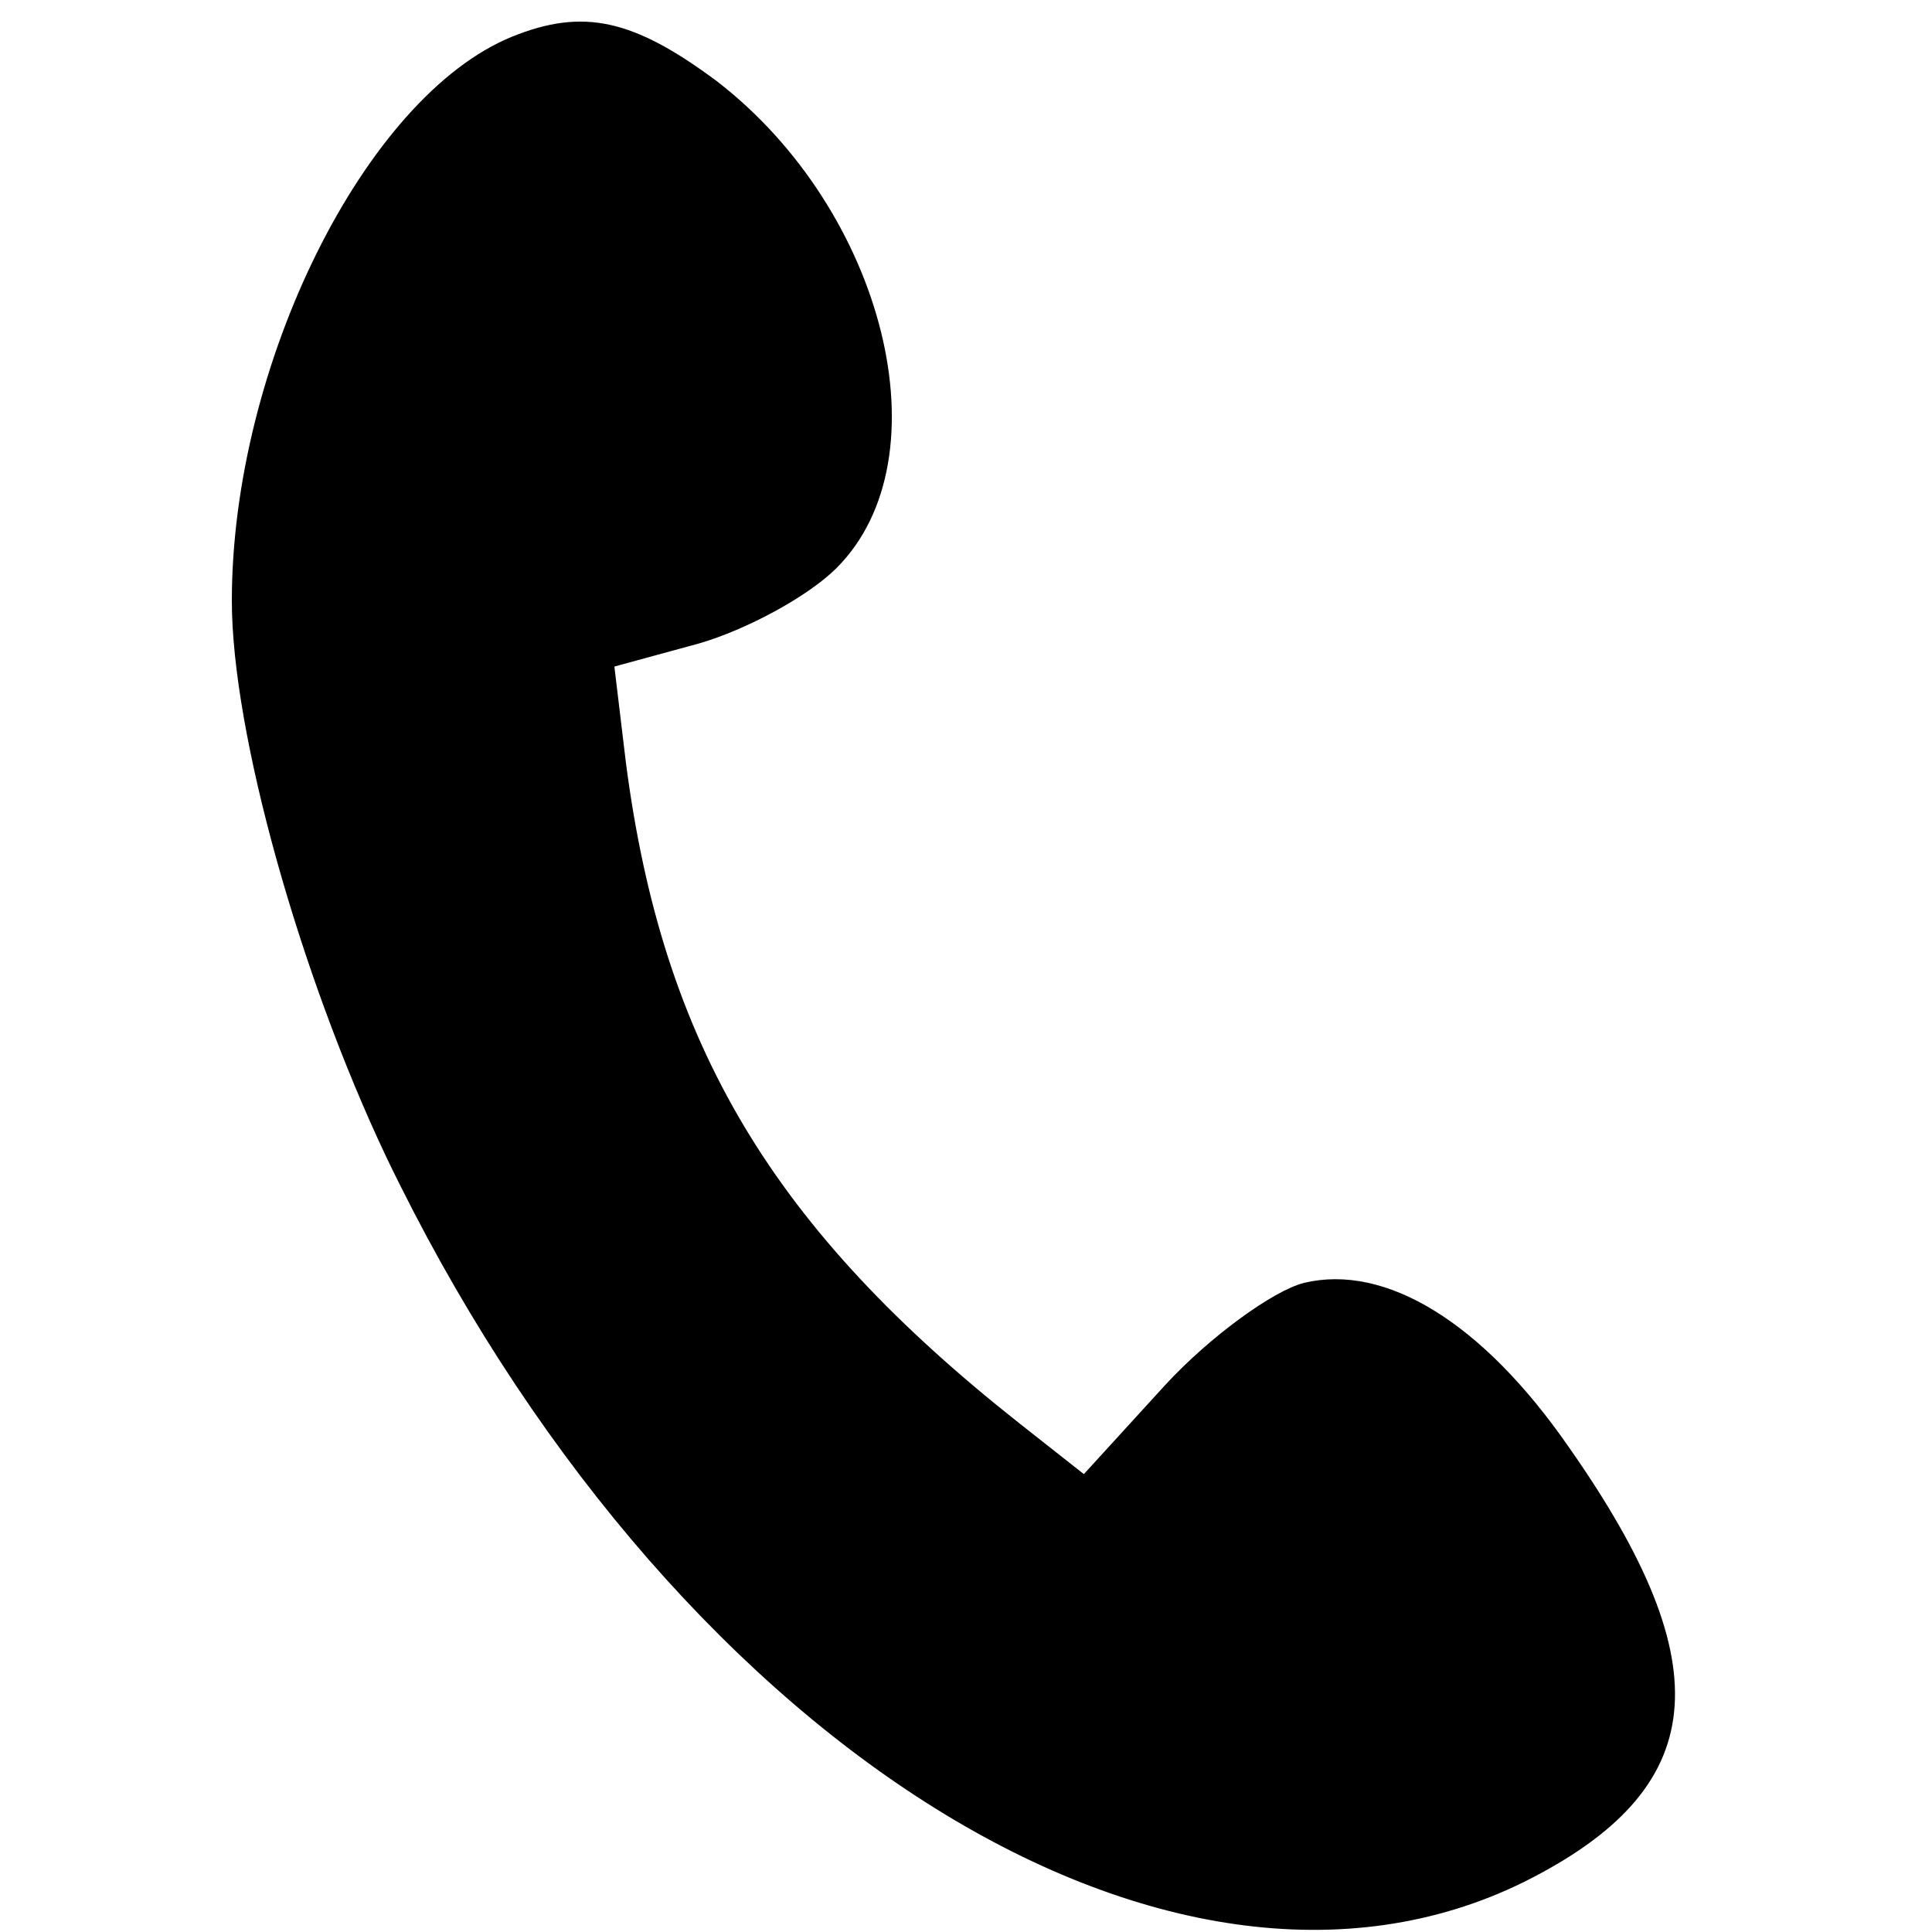
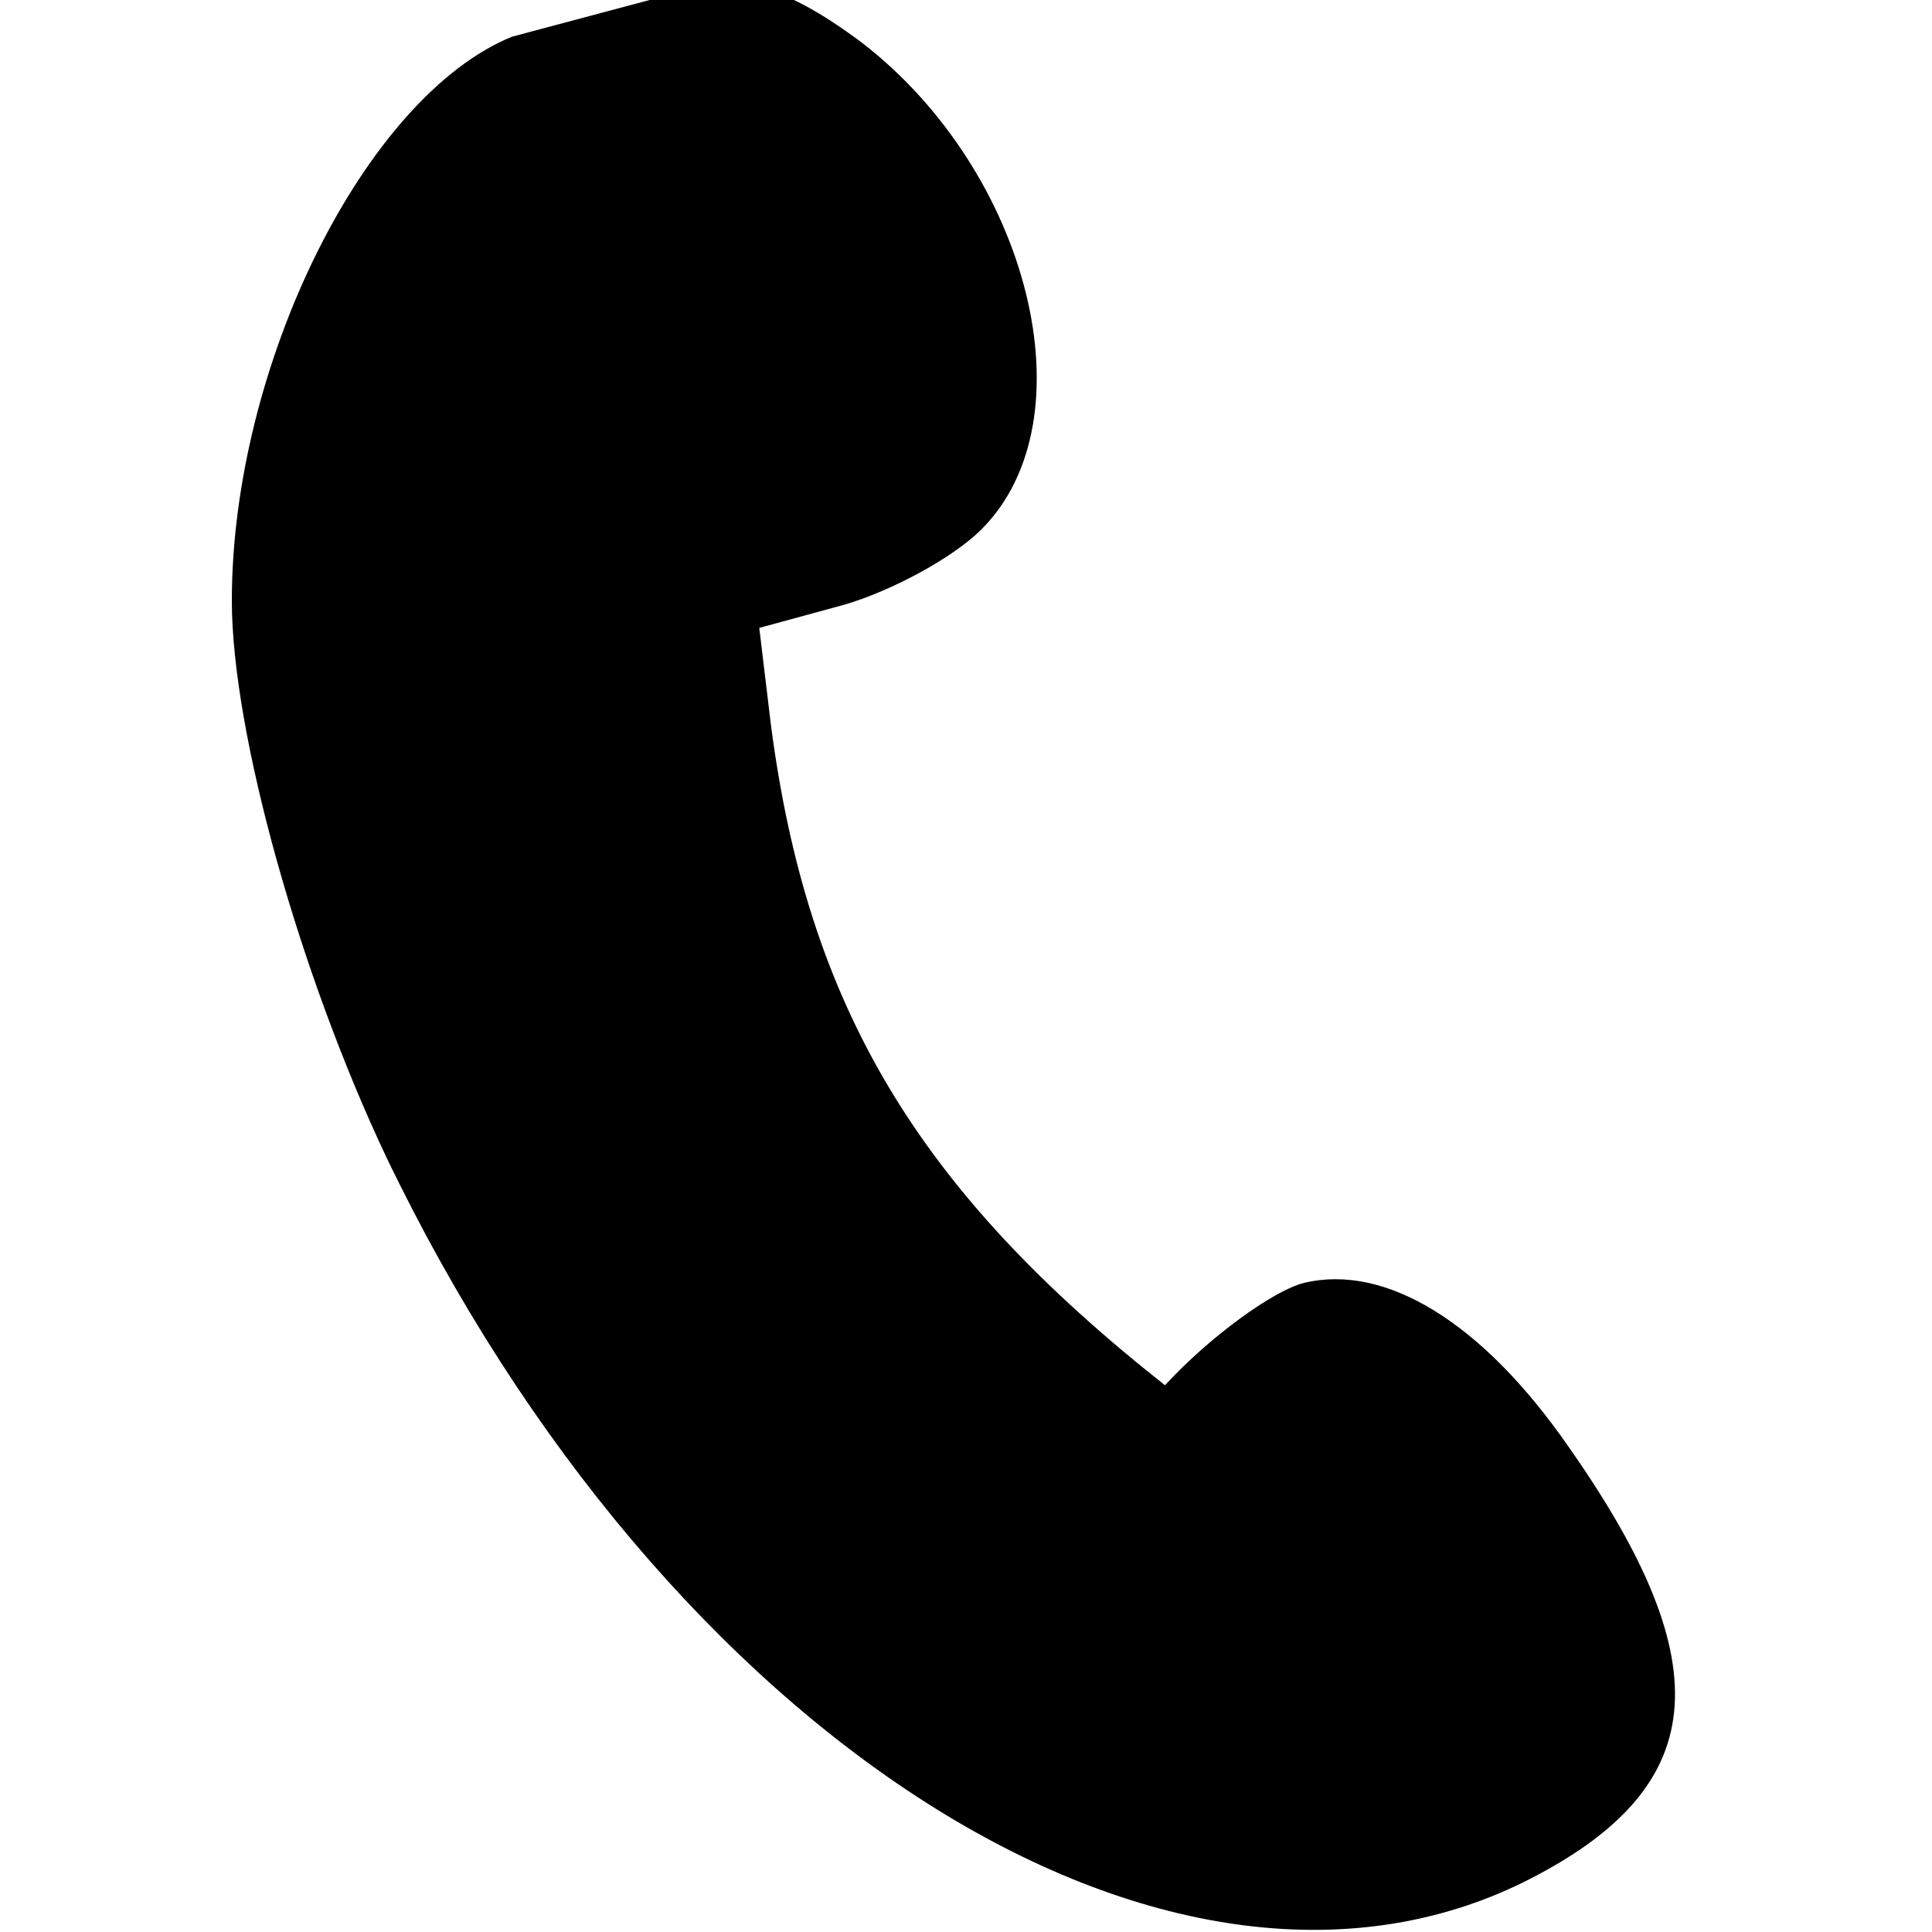
<svg xmlns="http://www.w3.org/2000/svg" version="1.0" width="100pt" height="100pt" viewBox="0 0 100 100" preserveAspectRatio="xMidYMid meet">
  <g transform="translate(0,100) scale(0.1,-0.1)" fill="#000000" stroke="none">
-     <path d="M265 981 c-76 -31 -145 -170 -145 -292 0 -68 35 -193 80 -288 144 -300 405 -466 589 -375 96 48 103 111 23 225 -45 65 -95 95 -137 85 -16 -4 -49 -28 -72 -53 l-42 -46 -33 26 c-128 101 -185 196 -204 342 l-6 50 44 12 c24 7 56 24 71 39 57 57 25 185 -62 252 -43 32 -69 38 -106 23z" />
+     <path d="M265 981 c-76 -31 -145 -170 -145 -292 0 -68 35 -193 80 -288 144 -300 405 -466 589 -375 96 48 103 111 23 225 -45 65 -95 95 -137 85 -16 -4 -49 -28 -72 -53 c-128 101 -185 196 -204 342 l-6 50 44 12 c24 7 56 24 71 39 57 57 25 185 -62 252 -43 32 -69 38 -106 23z" />
  </g>
</svg>